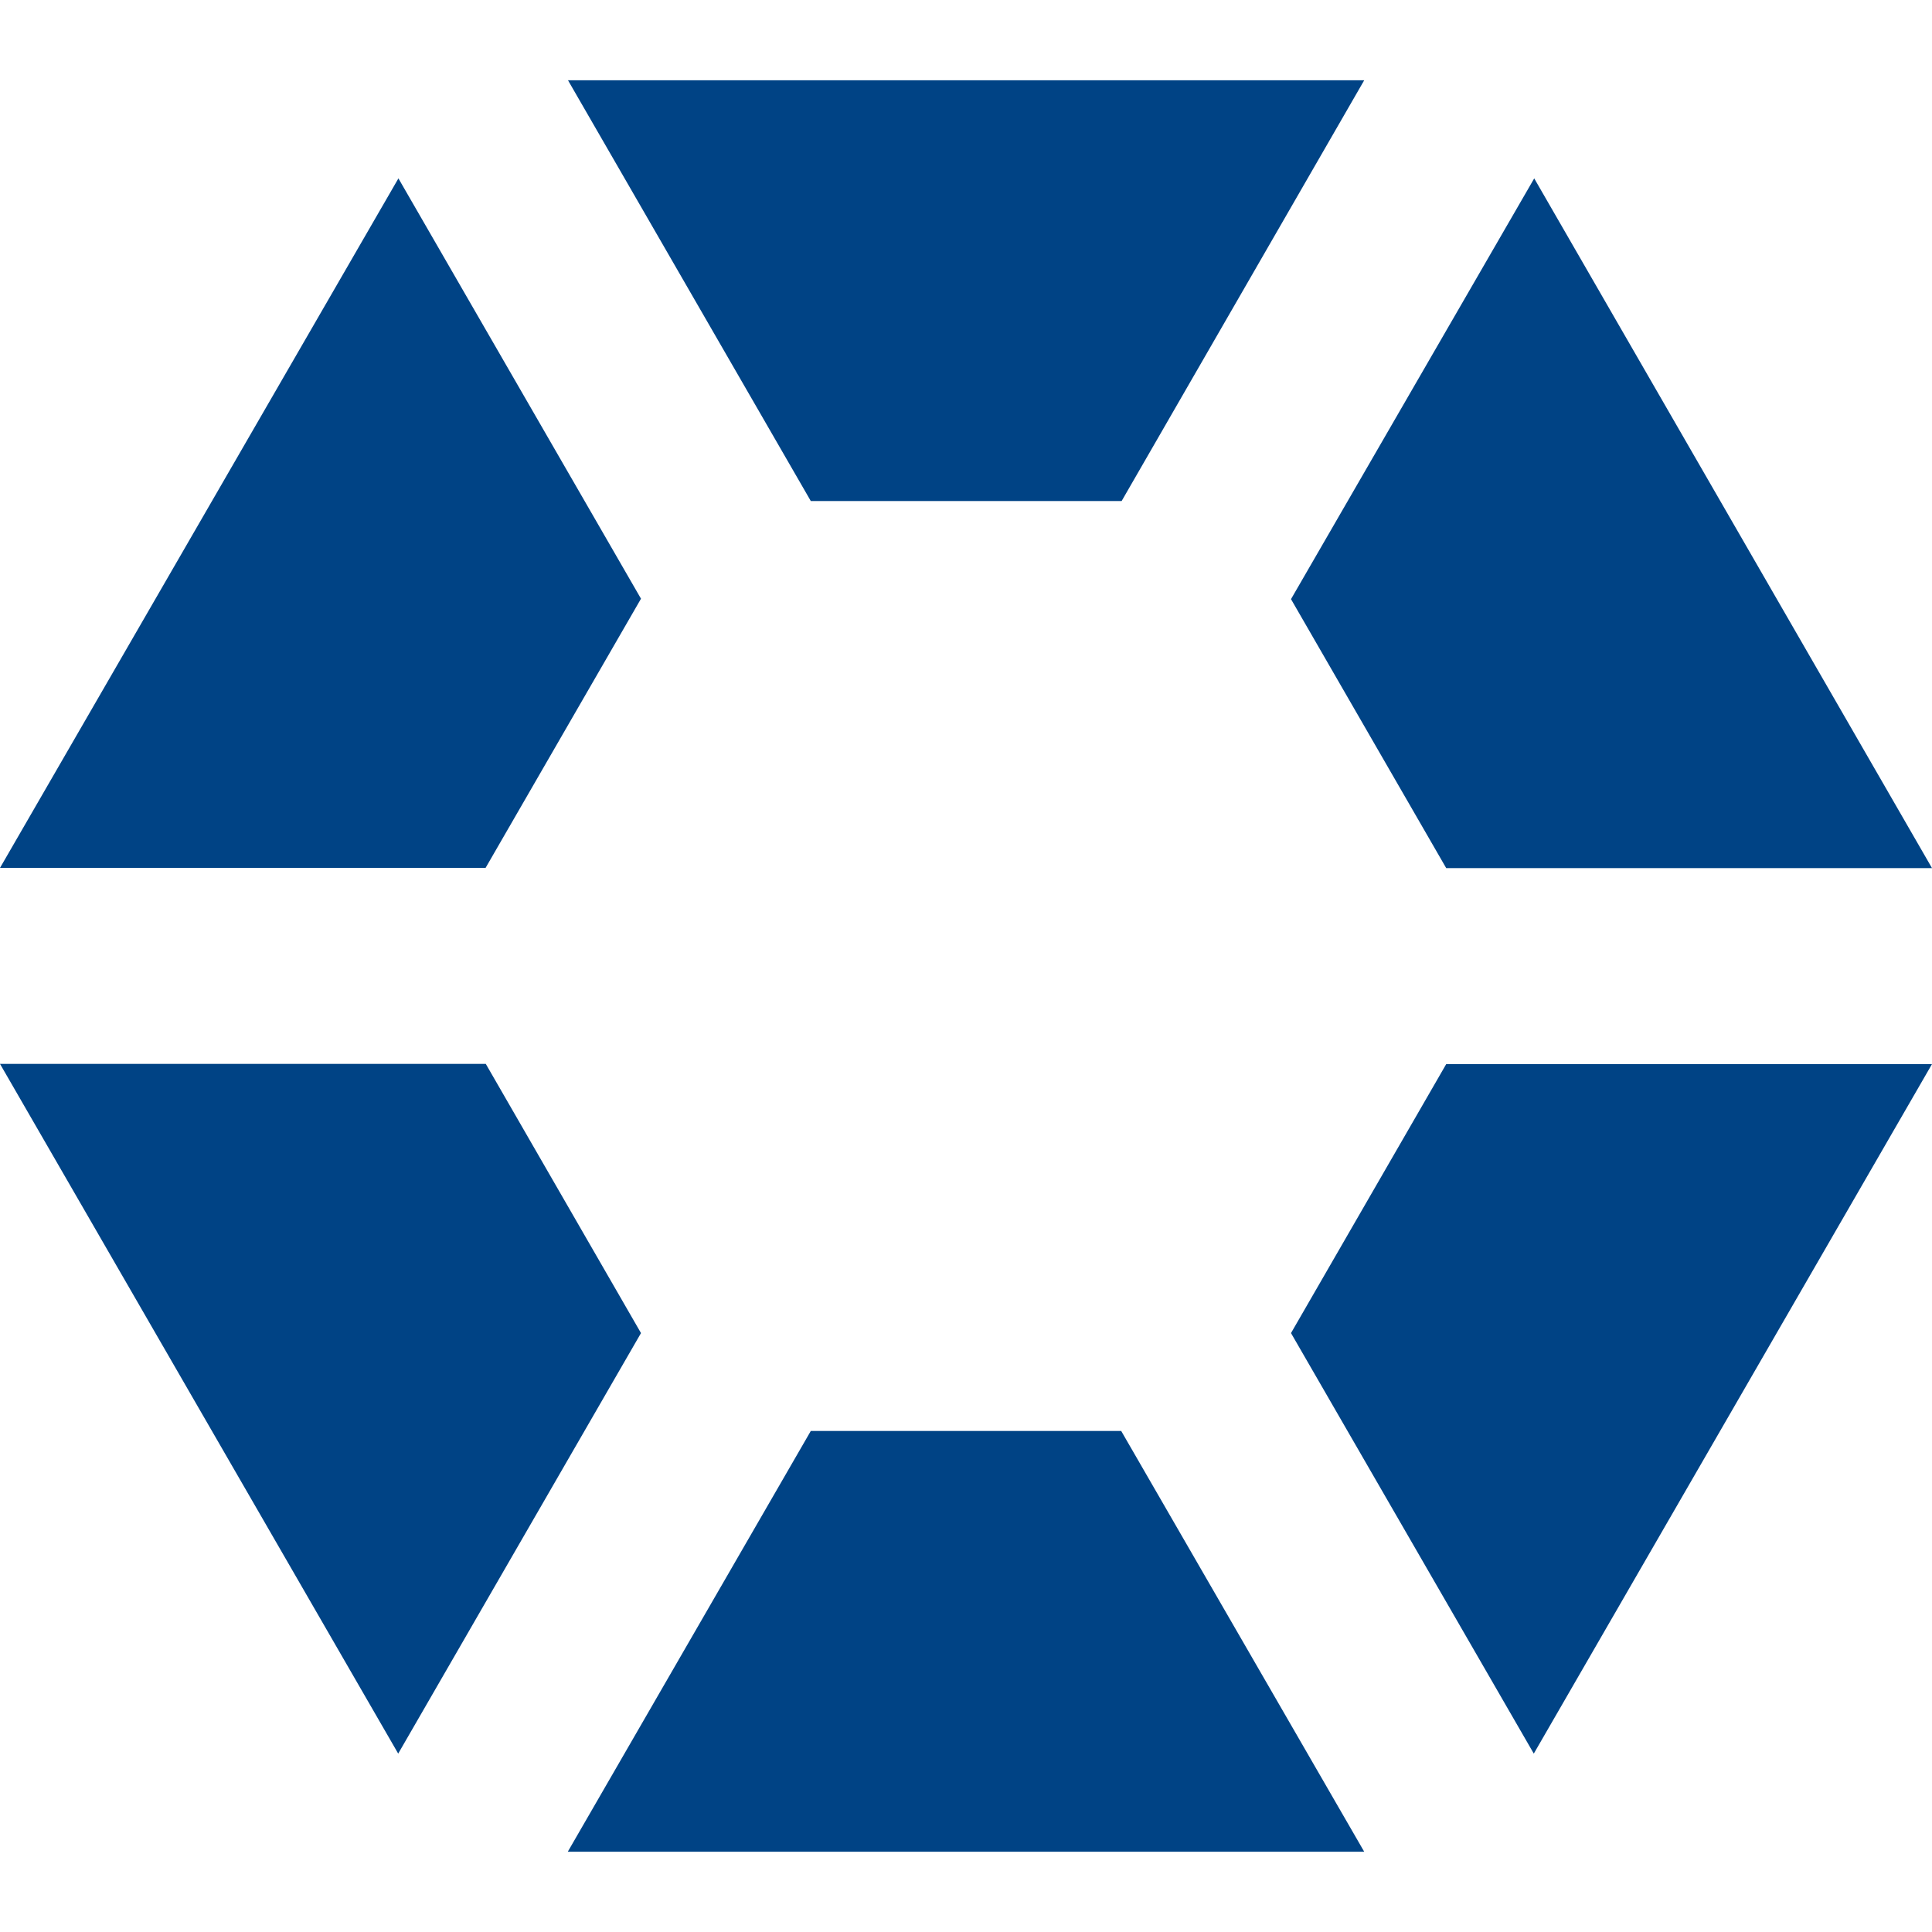
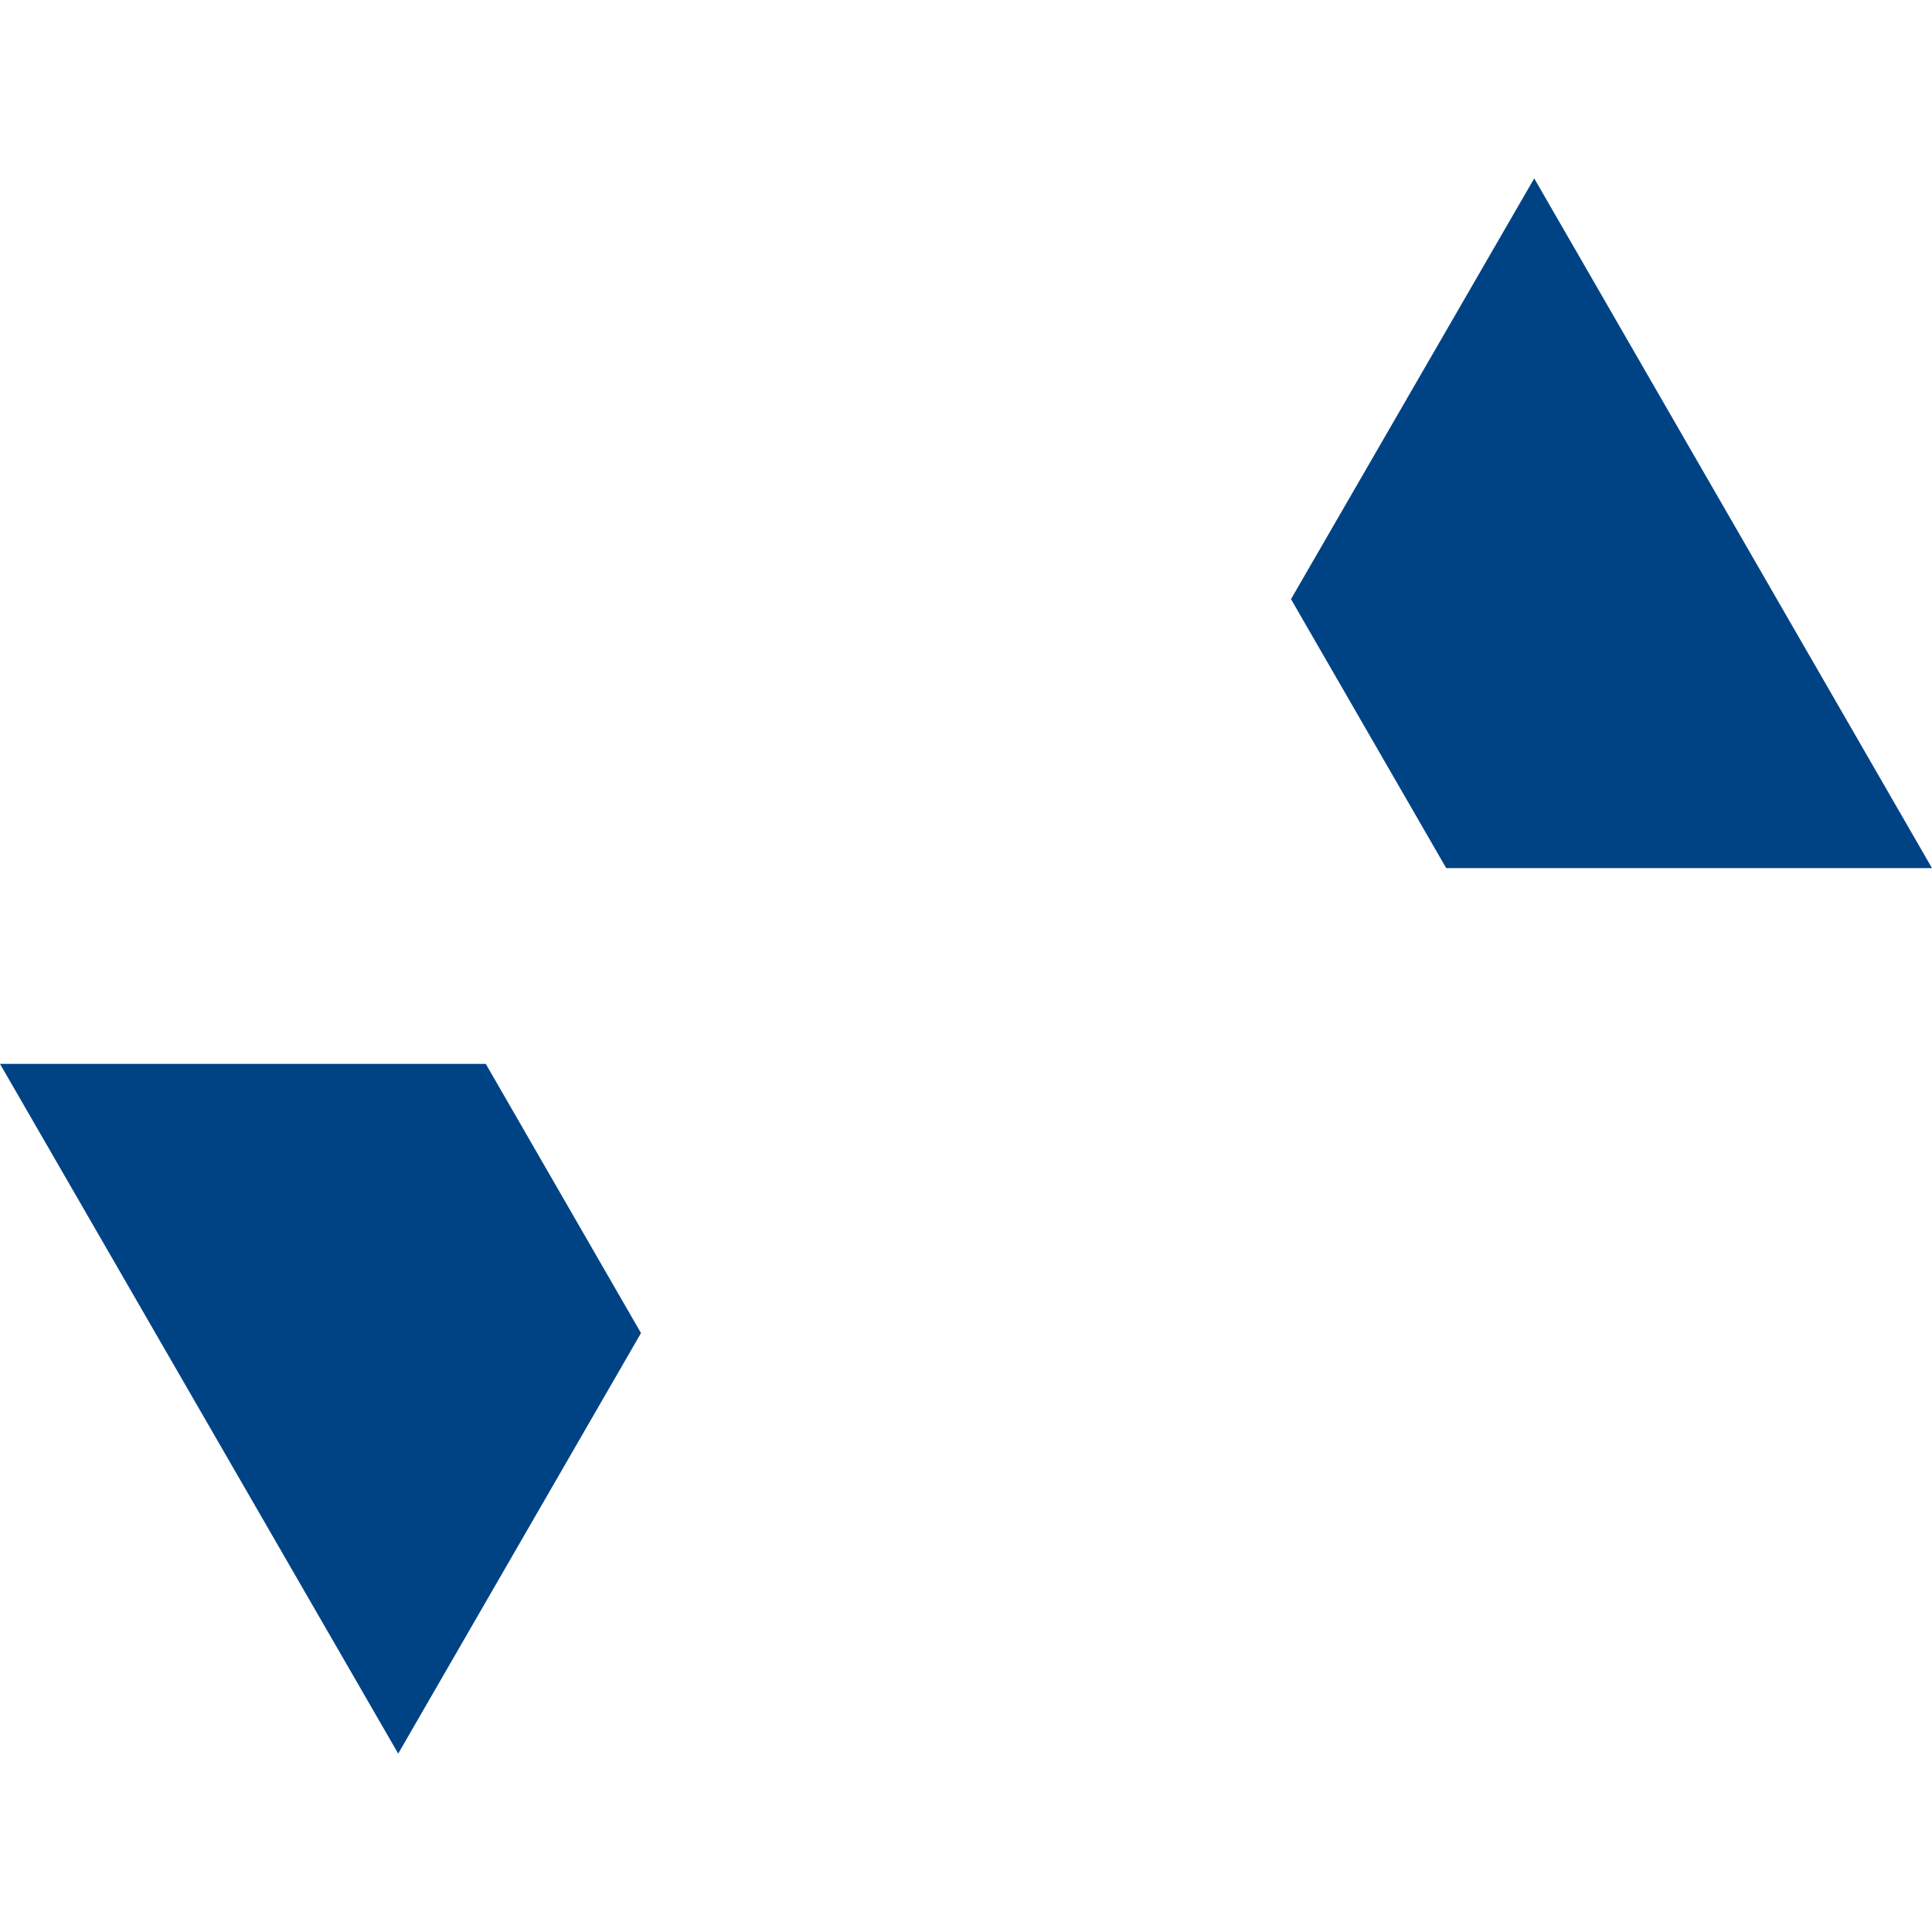
<svg xmlns="http://www.w3.org/2000/svg" id="_レイヤー_2" data-name="レイヤー 2" viewBox="0 0 90 90">
  <defs>
    <style>
      .cls-1 {
        fill: none;
      }

      .cls-2 {
        fill: #004385;
      }
    </style>
  </defs>
  <g id="_デザイン" data-name="デザイン">
    <g>
-       <polygon class="cls-2" points="63.55 3.74 26.46 3.74 37.77 23.34 52.25 23.34 63.55 3.74" />
      <polygon class="cls-2" points="0 49.56 18.55 81.69 29.86 62.1 22.63 49.56 0 49.56" />
-       <polygon class="cls-2" points="18.56 8.31 0 40.43 22.62 40.43 29.86 27.89 18.56 8.31" />
      <polygon class="cls-2" points="90 40.44 71.47 8.31 60.14 27.91 67.37 40.44 90 40.44" />
-       <polygon class="cls-2" points="60.14 62.1 71.45 81.69 90 49.57 67.37 49.57 60.14 62.1" />
-       <polygon class="cls-2" points="26.45 86.26 63.55 86.26 52.23 66.66 37.77 66.66 26.45 86.26" />
    </g>
    <rect class="cls-1" width="90" height="90" />
  </g>
</svg>